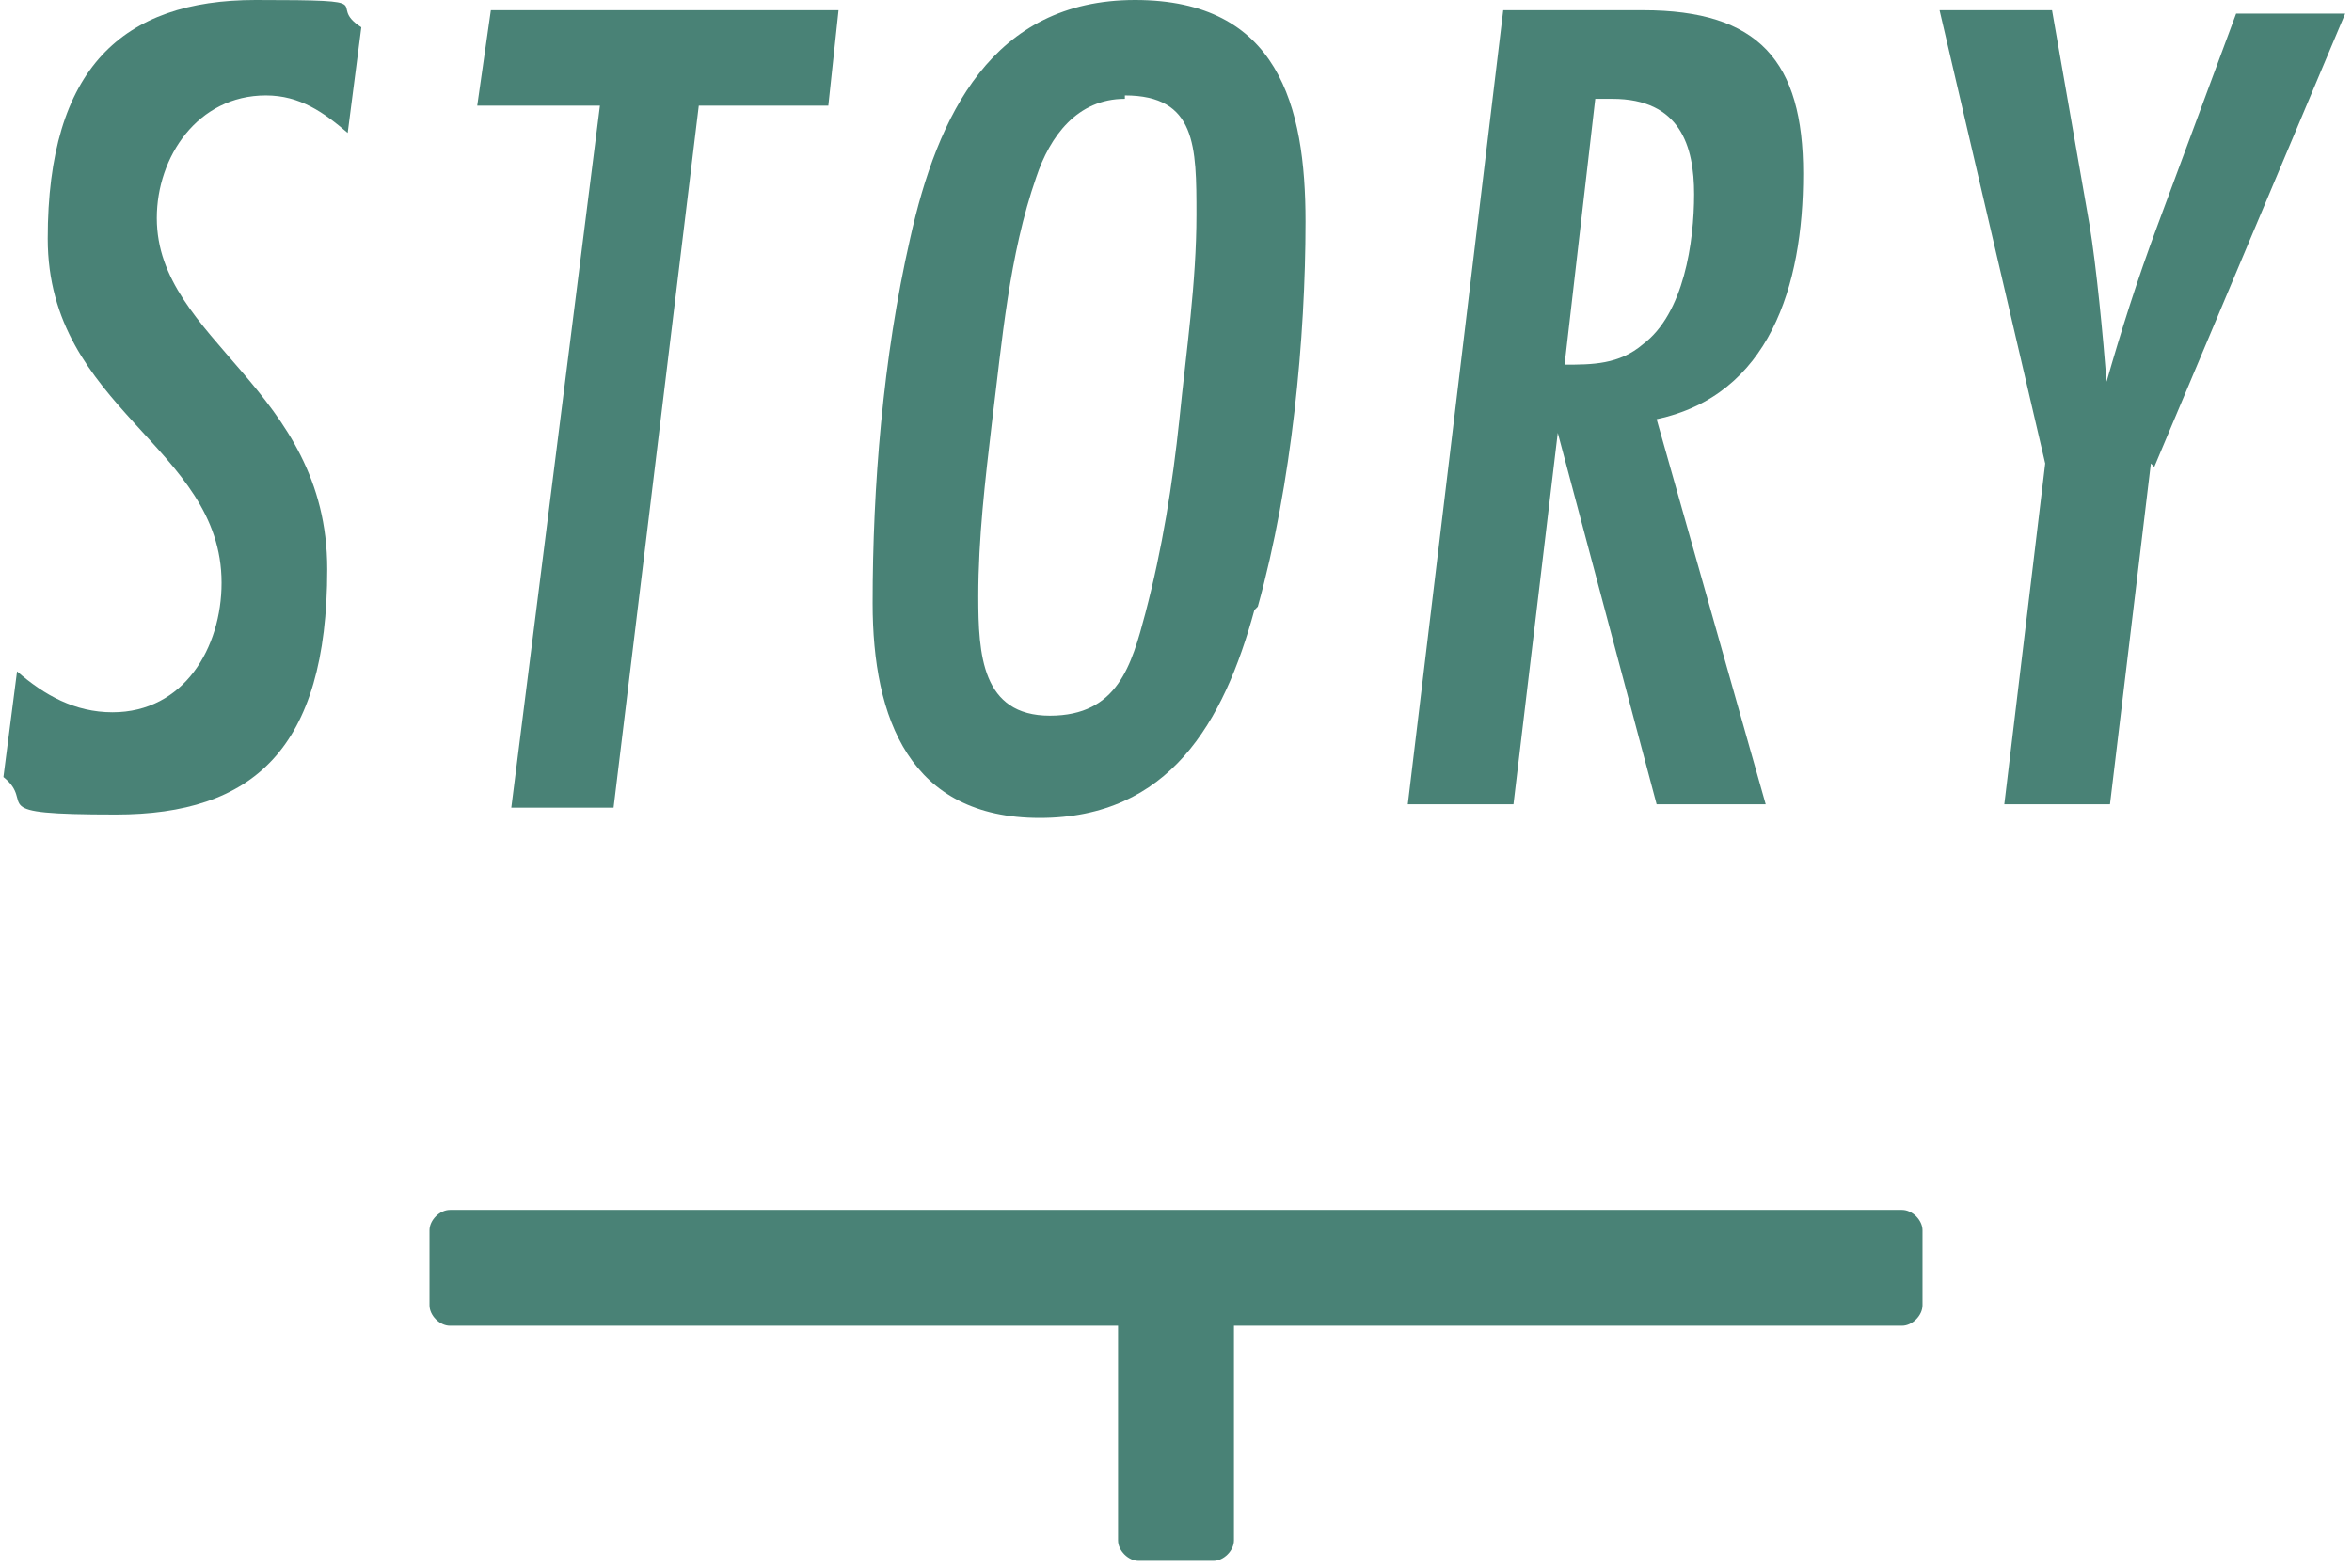
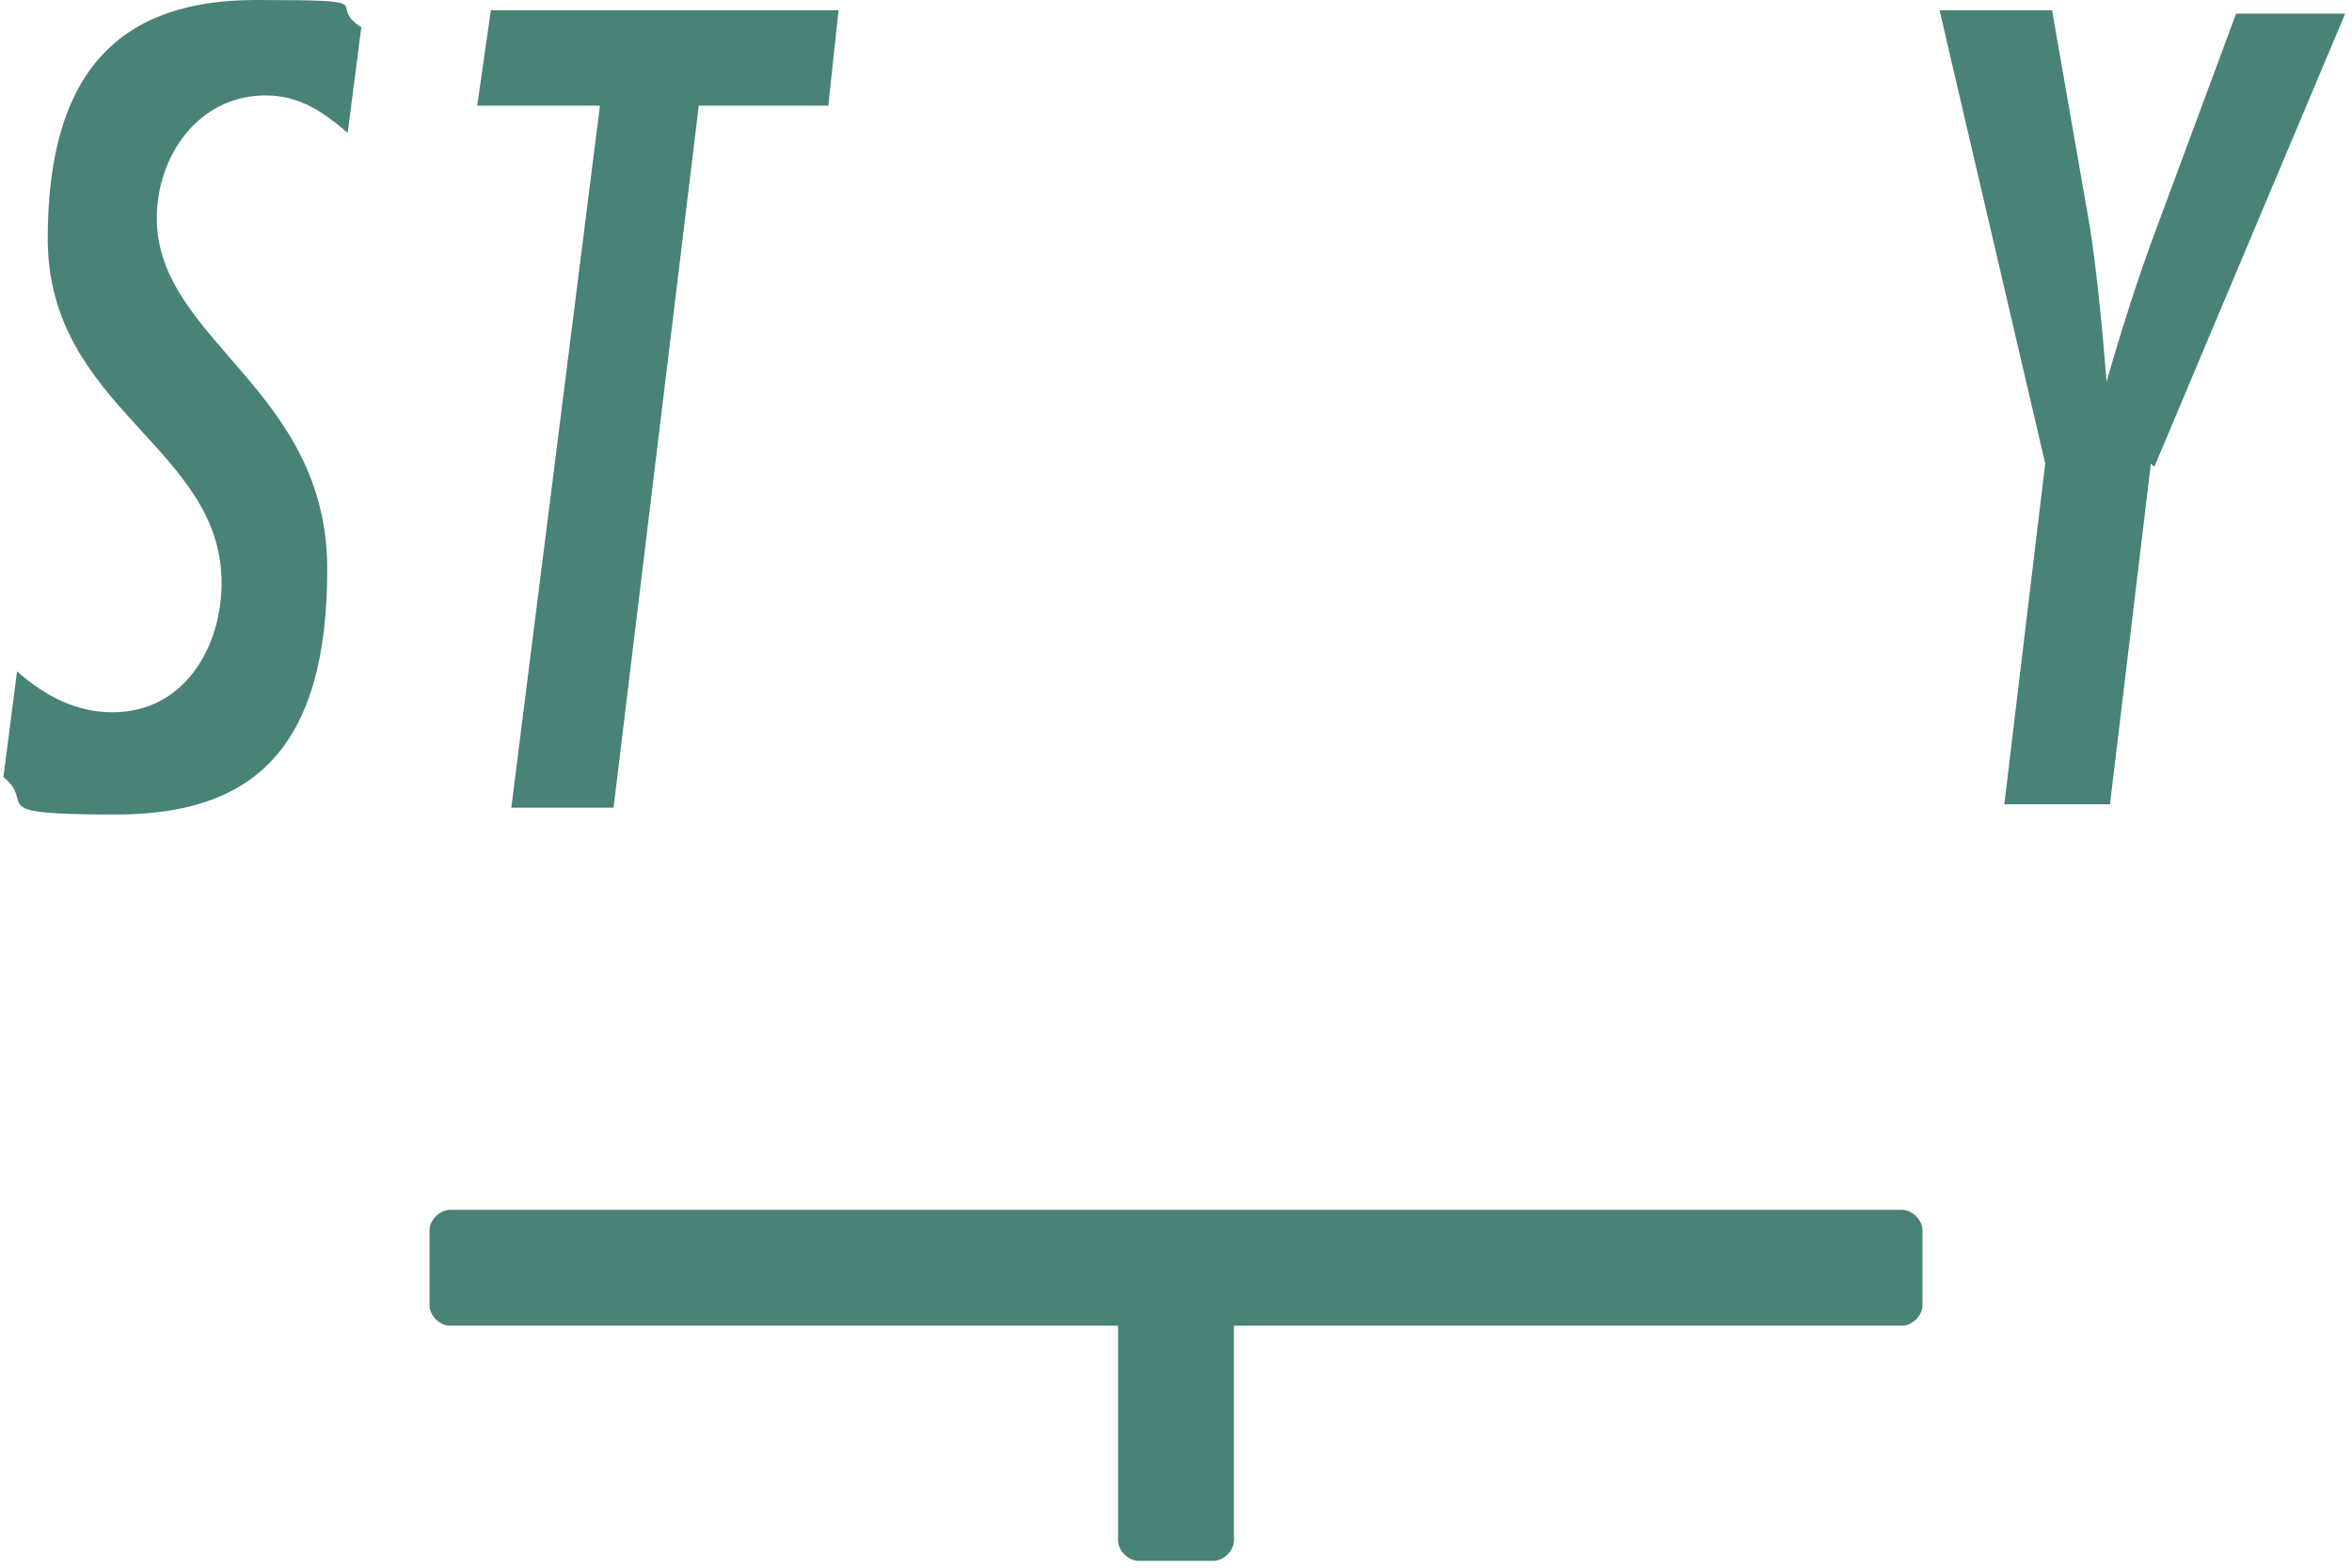
<svg xmlns="http://www.w3.org/2000/svg" id="_レイヤー_1" data-name="レイヤー_1" version="1.1" viewBox="0 0 69 46">
  <defs>
    <style>
      .st0 {
        fill: #498276;
      }
    </style>
  </defs>
  <g>
    <path class="st0" d="M10.2,3.9c-.7-.6-1.4-1.1-2.4-1.1-2,0-3.2,1.8-3.2,3.6,0,3.6,5,5,5,10.3s-2.2,7.2-6.2,7.2-2.3-.3-3.3-1.1l.4-3.1c.8.7,1.7,1.2,2.8,1.2,2.1,0,3.2-1.9,3.2-3.8,0-4-5.1-5.1-5.1-10.1S3.6,0,7.5,0s2,.1,3.1.8l-.4,3.1Z" />
    <path class="st0" d="M24.1,3.1h-3.6l-2.5,20.6h-3l2.6-20.6h-3.6l.4-2.8h10.2l-.3,2.8Z" />
-     <path class="st0" d="M36.8,17.9c-.9,3.3-2.5,6.1-6.3,6.1s-4.9-2.9-4.9-6.3.3-7.2,1.1-10.7C27.5,3.4,29.1,0,33.3,0s5,3.1,5,6.5-.4,7.7-1.4,11.3ZM33,2.9c-1.4,0-2.2,1.1-2.6,2.3-.8,2.3-1,4.8-1.3,7.2-.2,1.7-.4,3.4-.4,5.1s.1,3.5,2.1,3.5,2.4-1.5,2.8-3c.5-1.9.8-3.8,1-5.7.2-2,.5-4,.5-6s0-3.5-2.1-3.5Z" />
-     <path class="st0" d="M48.2.3c3.4,0,4.7,1.5,4.7,4.8s-1,6.5-4.3,7.2l3.2,11.3h-3.2l-2.9-10.9-1.3,10.9h-3.1L44.1.3h4.1ZM45.9,10.7c.8,0,1.6,0,2.3-.6,1.2-.9,1.5-3,1.5-4.4s-.4-2.8-2.4-2.8h-.5l-.9,7.8Z" />
    <path class="st0" d="M63.1,13.6l-1.2,10h-3.1l1.2-10L56.9.3h3.3l1.1,6.3c.2,1.2.4,3.3.5,4.6.4-1.4.9-3,1.5-4.6l2.3-6.2h3.2l-5.6,13.3Z" />
  </g>
  <path class="st0" d="M13.2,35.5h42.6c.3,0,.6.3.6.6v2.2c0,.3-.3.6-.6.6h-19.6v6.3c0,.3-.3.6-.6.6h-2.2c-.3,0-.6-.3-.6-.6v-6.3H13.2c-.3,0-.6-.3-.6-.6v-2.2c0-.3.3-.6.6-.6" />
</svg>